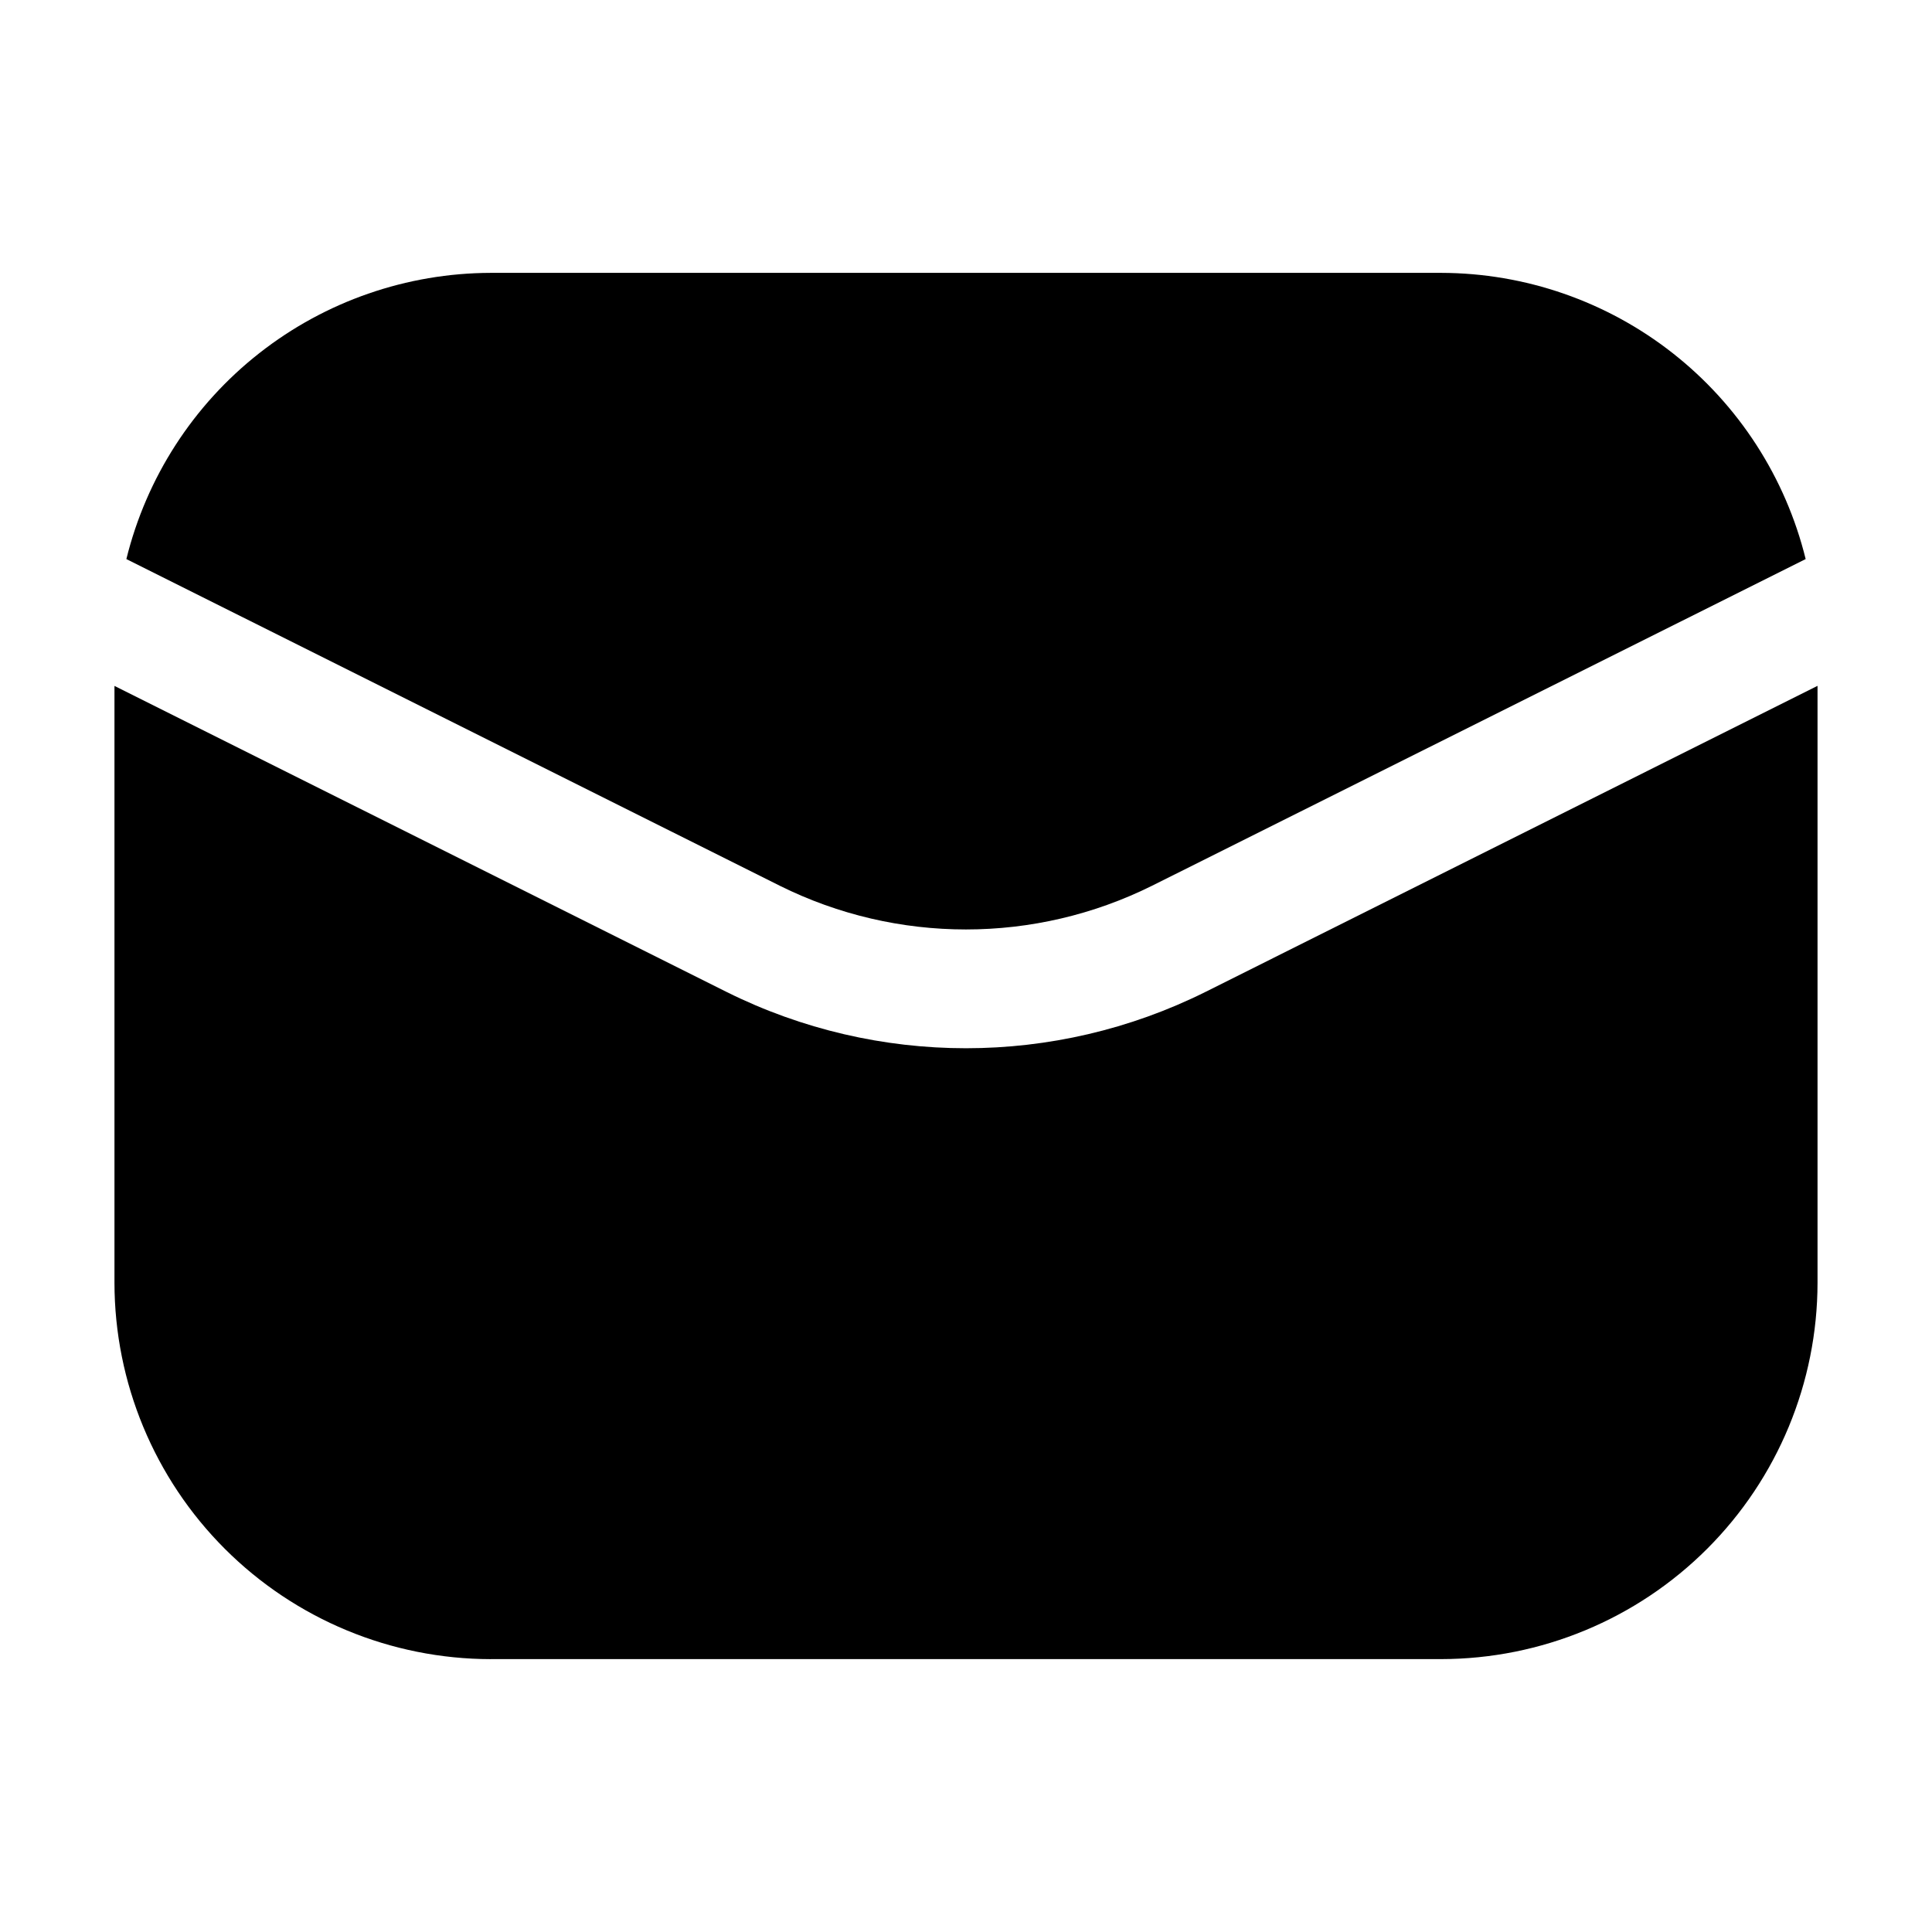
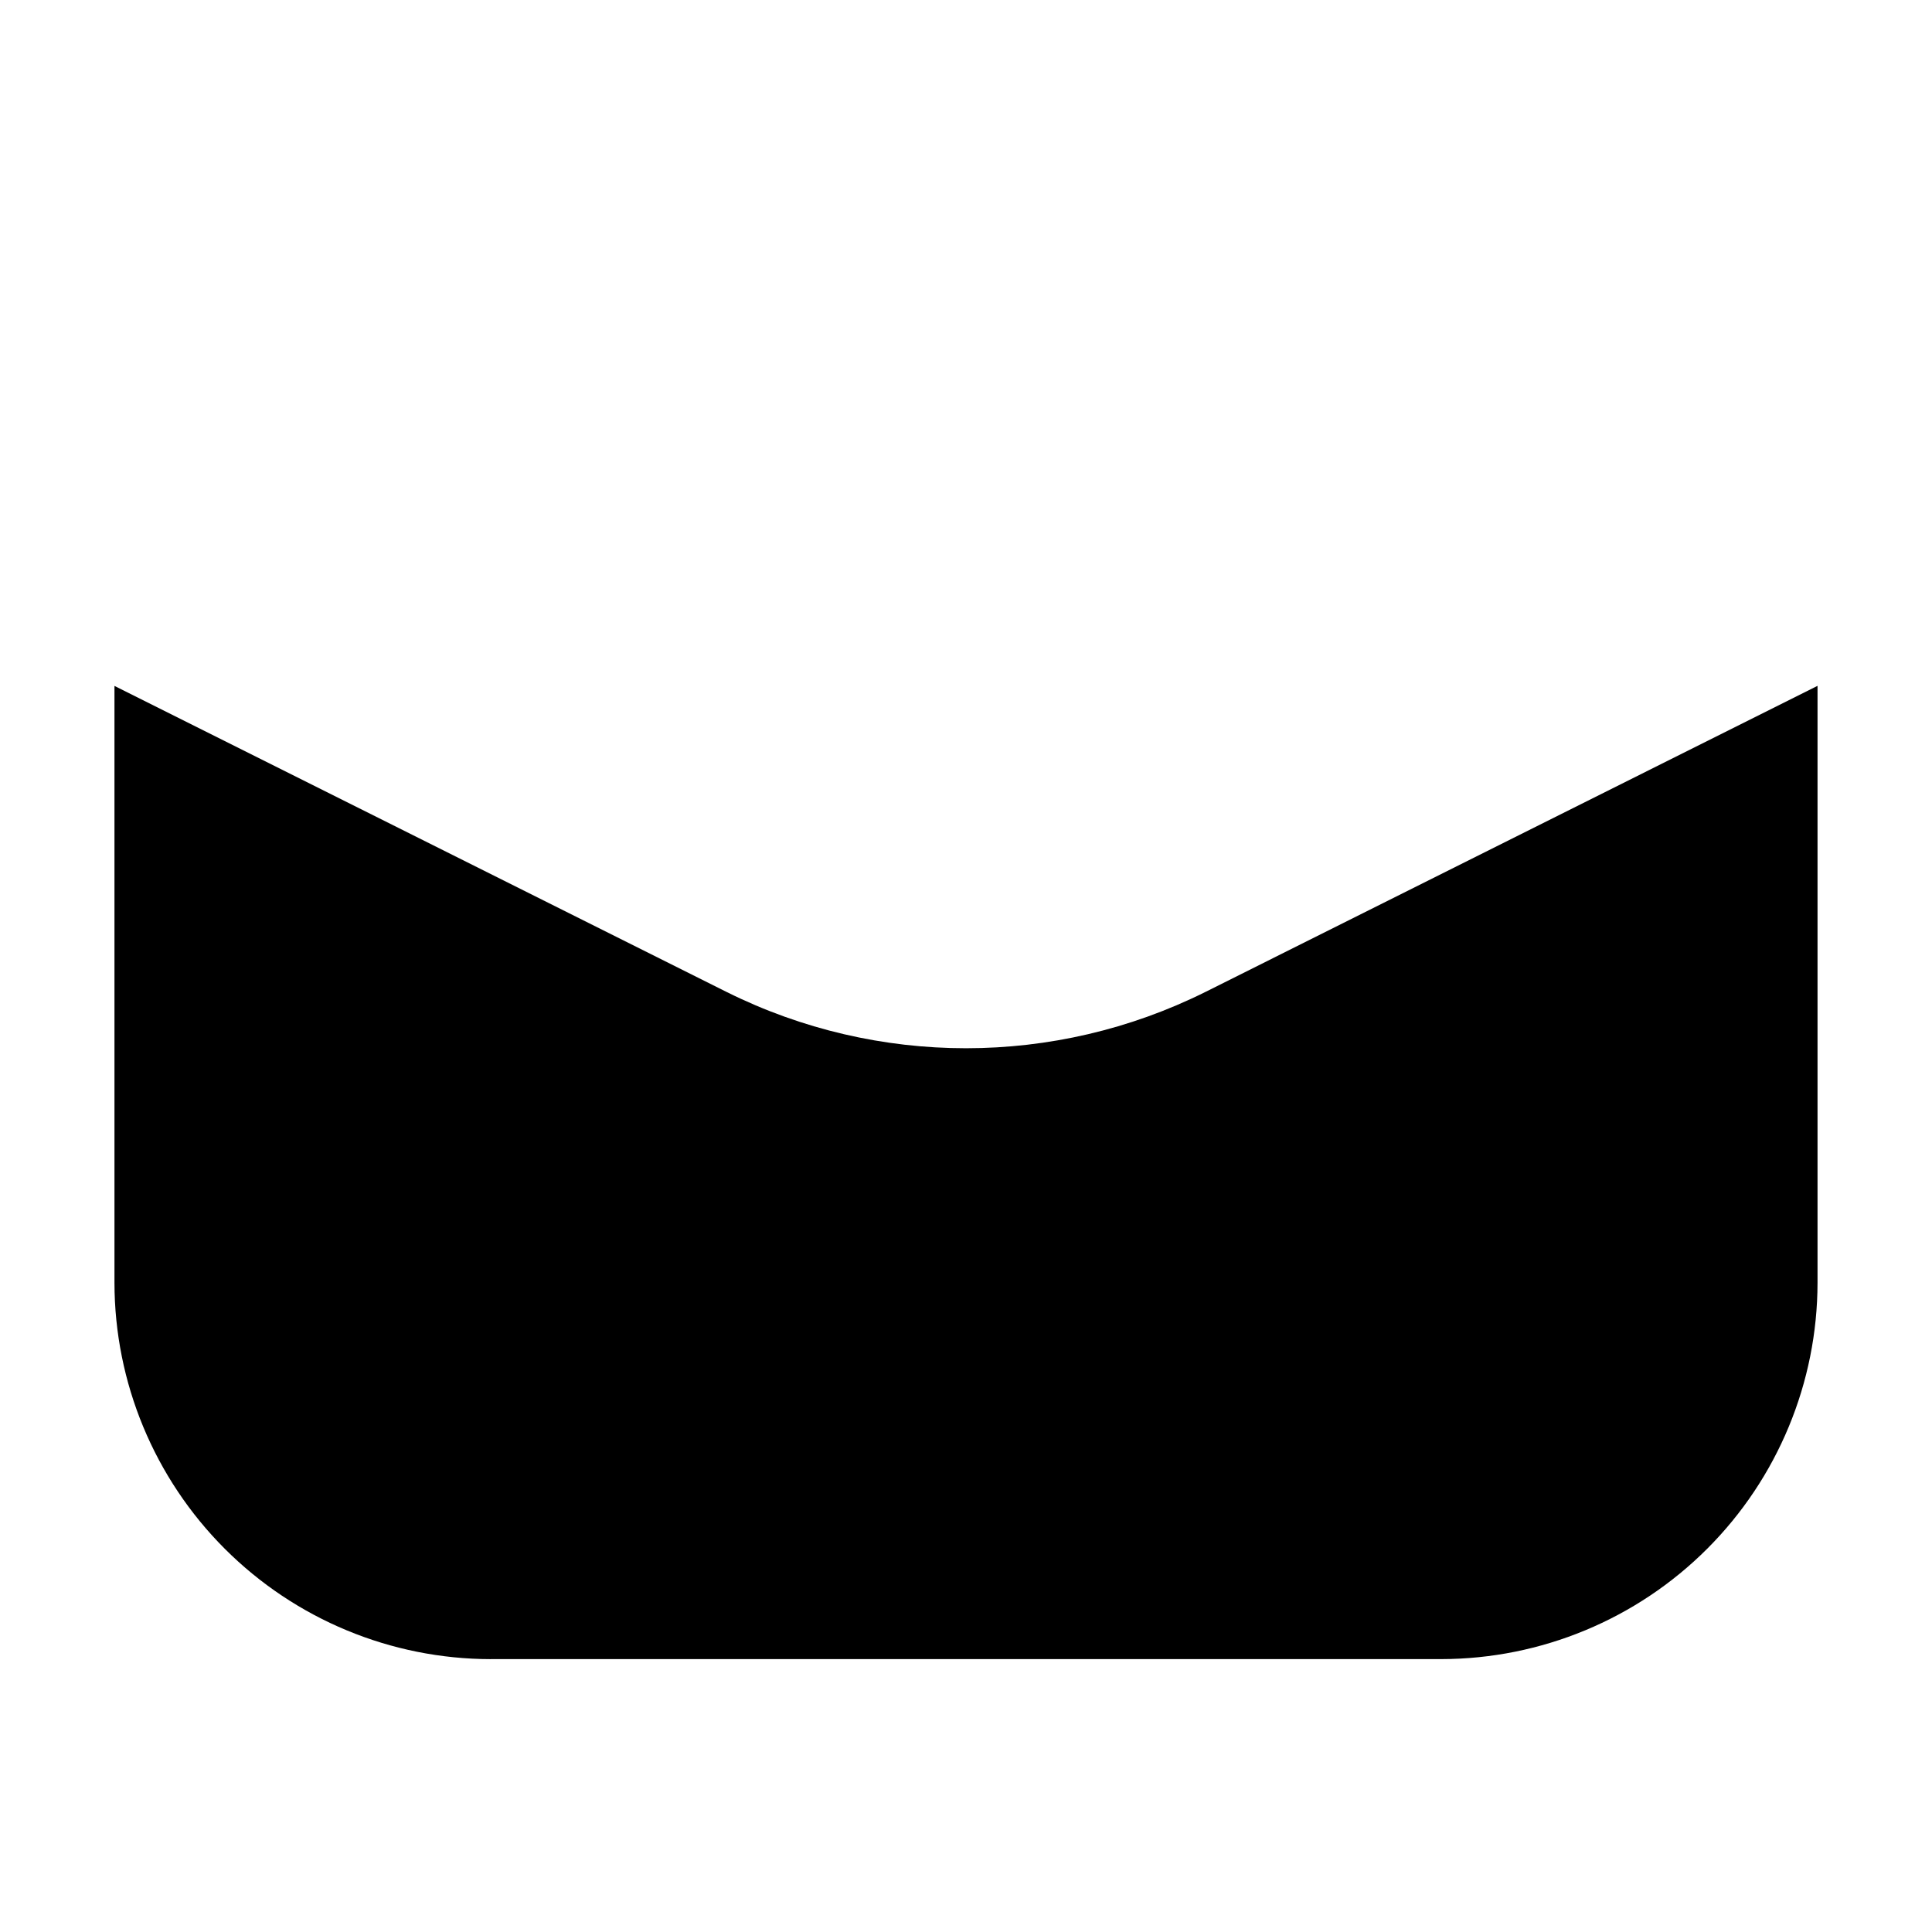
<svg xmlns="http://www.w3.org/2000/svg" fill="#000000" width="800px" height="800px" version="1.1" viewBox="144 144 512 512">
  <g>
    <path d="m274.05 583.68h251.9c26.438-0.035 51.781-10.551 70.473-29.242s29.207-44.035 29.242-70.473v-158.21l-162.29 81.156c-39.922 19.844-86.832 19.844-126.75 0l-162.29-81.137v158.2c0.035 26.438 10.551 51.781 29.242 70.473 18.695 18.691 44.035 29.207 70.473 29.242z" />
-     <path d="m449.31 378.73 173.21-86.57c-5.32-21.609-17.719-40.812-35.219-54.559-17.496-13.746-39.094-21.238-61.348-21.289h-251.9c-22.254 0.051-43.848 7.543-61.348 21.289-17.5 13.746-29.898 32.949-35.215 54.559l173.16 86.57h-0.004c31.074 15.449 67.59 15.449 98.664 0z" />
  </g>
</svg>